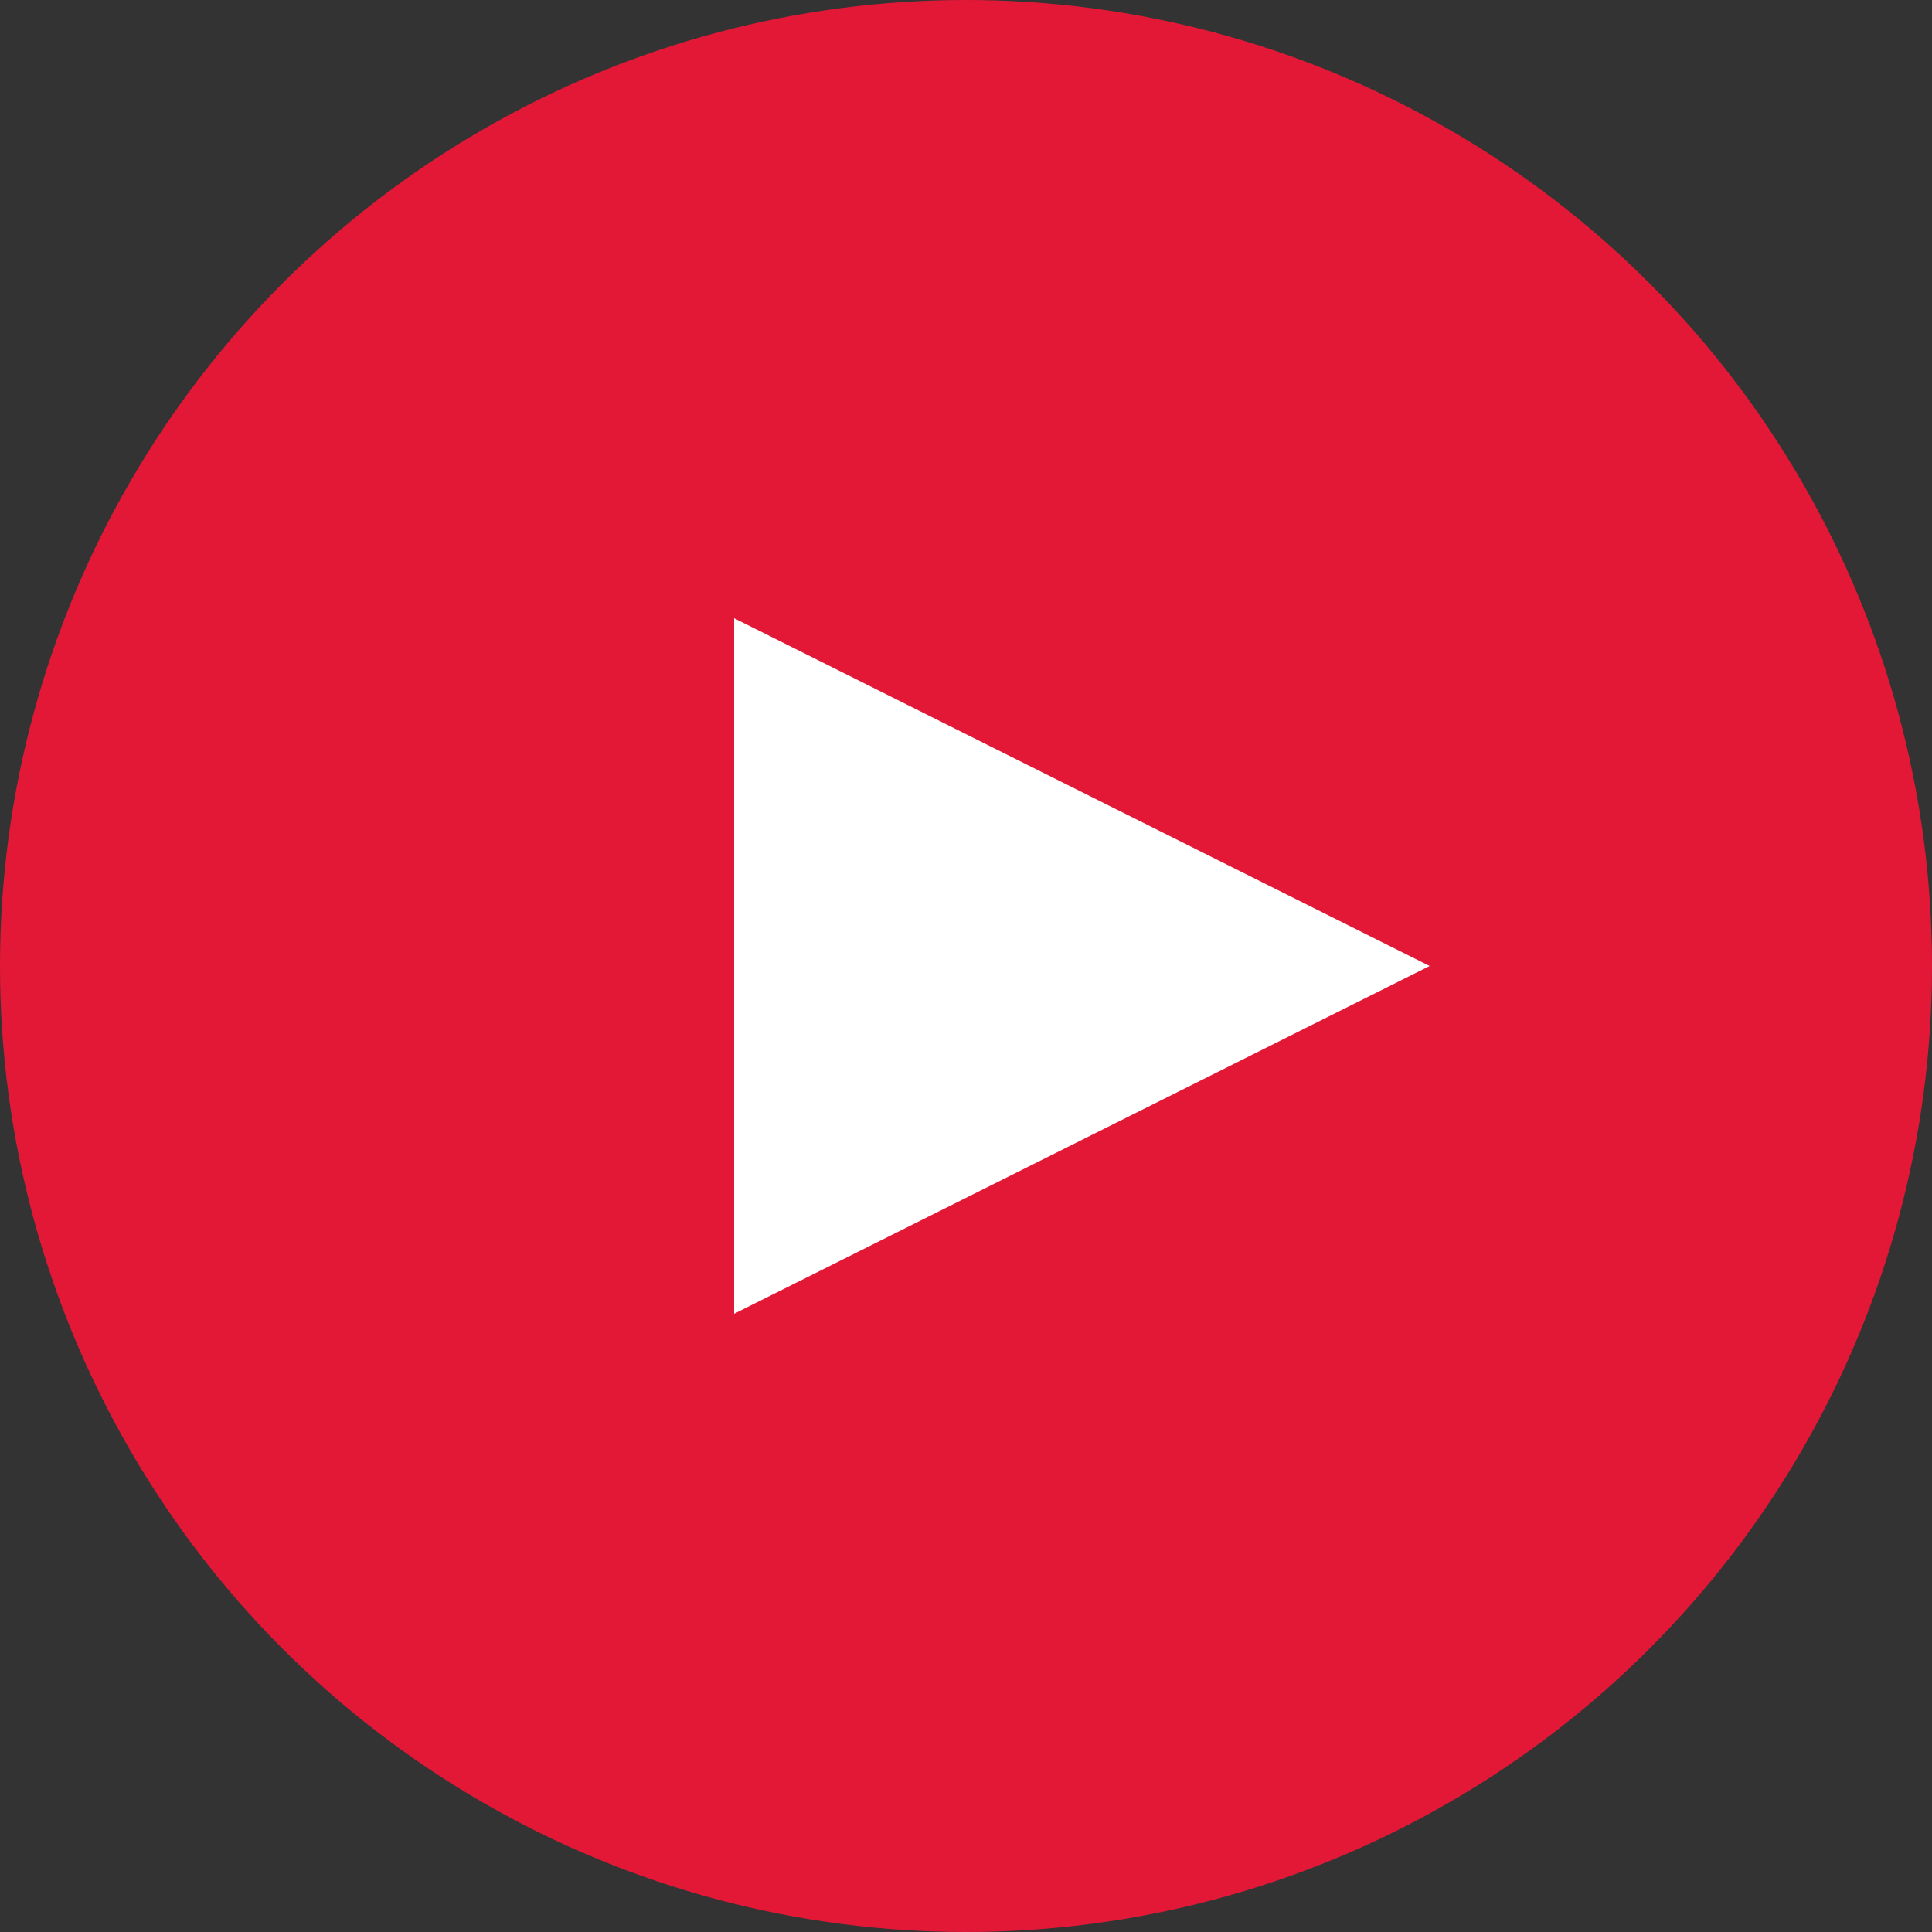
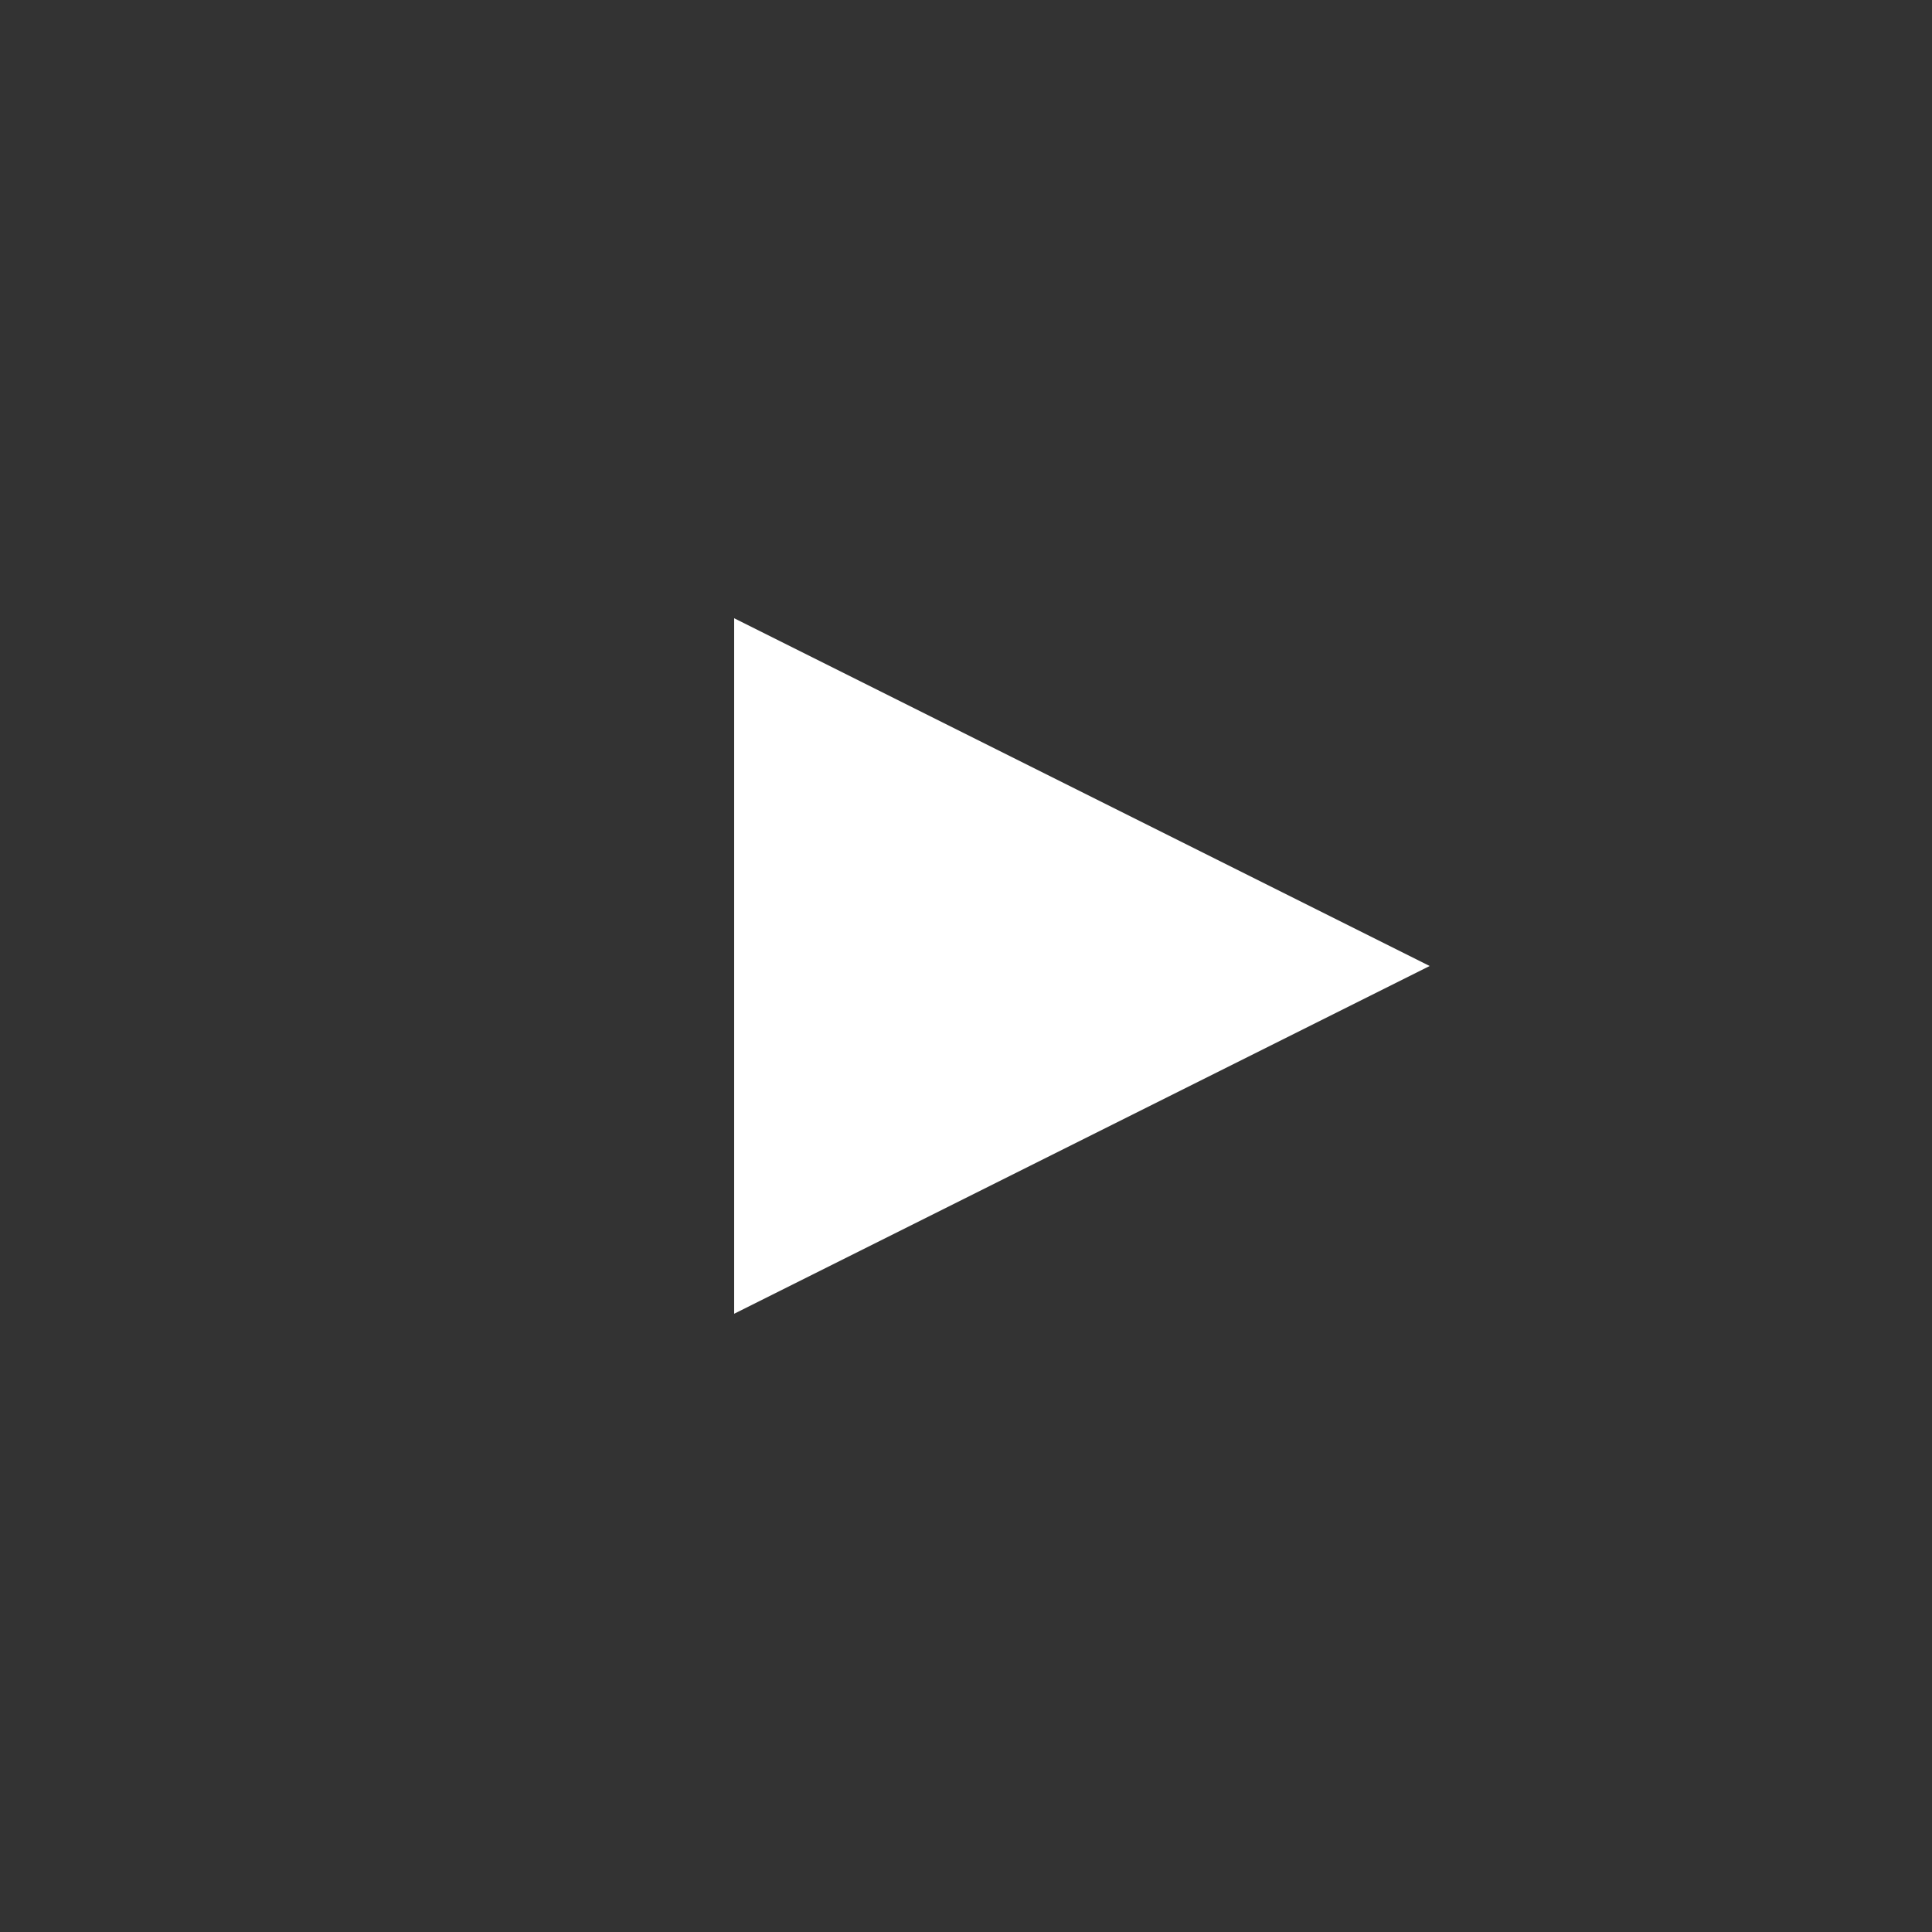
<svg xmlns="http://www.w3.org/2000/svg" id="Layer_1" data-name="Layer 1" version="1.1" viewBox="0 0 55 55">
  <rect x="0" y="0" width="55" height="55" fill="#333333" stroke="none" />
  <defs>
    <style>
      .cls-1 {
        fill: #e31837;
      }

      .cls-1, .cls-2 {
        stroke-width: 0px;
      }

      .cls-2 {
        fill: #fff;
        fill-rule: evenodd;
      }
    </style>
  </defs>
  <g id="New_Tiles" data-name="New Tiles">
    <g id="Artboard">
      <g id="PlayButton">
-         <circle id="Oval" class="cls-1" cx="27.5" cy="27.5" r="27.5" />
        <polygon id="Triangle" class="cls-2" points="40.7 27.5 20.9 37.4 20.9 17.6 40.7 27.5" />
      </g>
    </g>
  </g>
</svg>